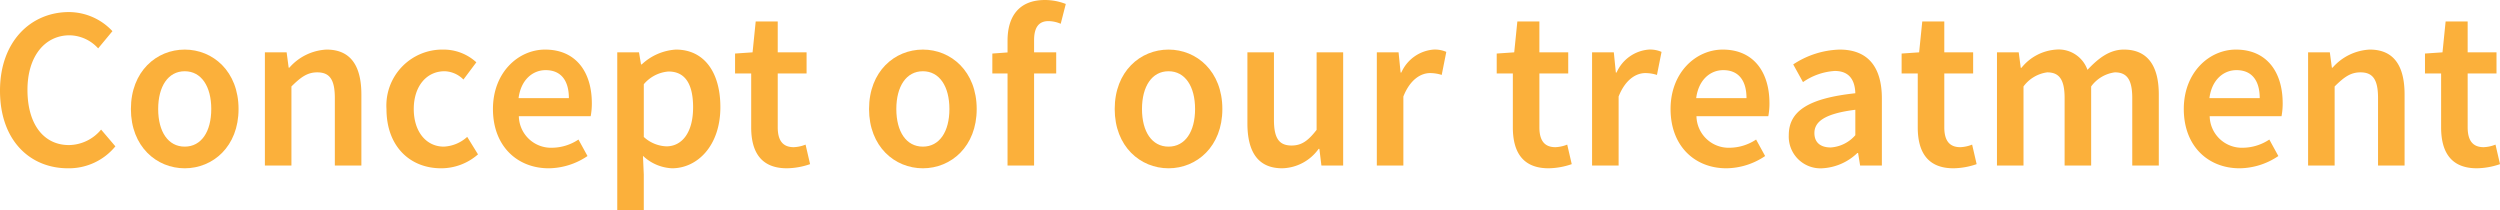
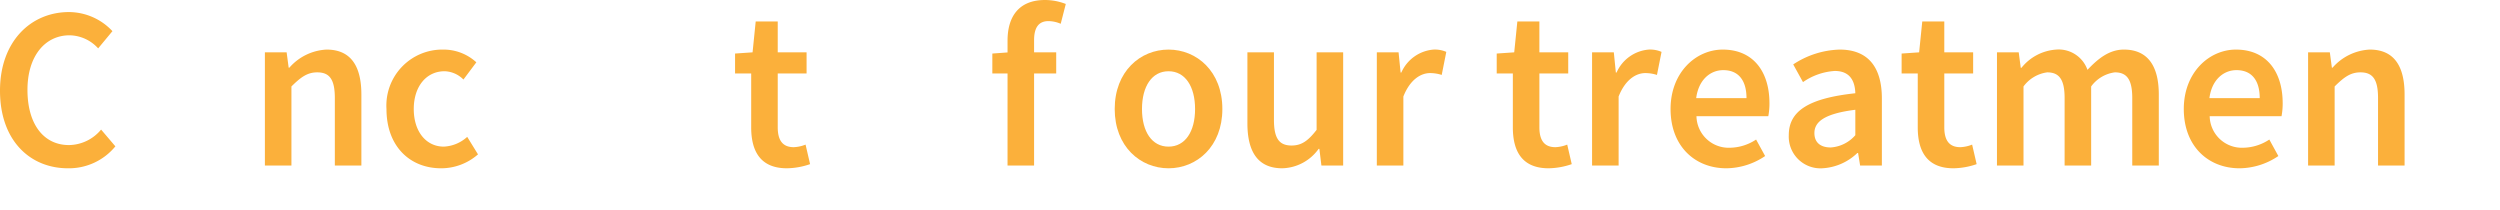
<svg xmlns="http://www.w3.org/2000/svg" width="264.084" height="22.216" viewBox="0 0 264.084 22.216">
  <defs>
    <style>.cls-1{fill:#fbb03b;}</style>
  </defs>
  <title>アセット 3</title>
  <g id="レイヤー_2" data-name="レイヤー 2">
    <g id="contents">
      <path class="cls-1" d="M0,9.579c0-5.208,3.261-8.304,7.292-8.304A6.325,6.325,0,0,1,11.877,3.291L10.368,5.111A4.155,4.155,0,0,0,7.35,3.729c-2.589,0-4.449,2.19-4.449,5.764,0,3.631,1.713,5.831,4.381,5.831a4.478,4.478,0,0,0,3.397-1.636L12.188,15.459A6.346,6.346,0,0,1,7.175,17.776C3.174,17.776,0,14.846,0,9.579Z" />
-       <path class="cls-1" d="M13.828,11.517c0-3.981,2.706-6.279,5.685-6.279s5.686,2.298,5.686,6.279c0,3.962-2.707,6.26-5.686,6.26S13.828,15.479,13.828,11.517Zm8.489,0c0-2.395-1.051-3.991-2.804-3.991S16.709,9.122,16.709,11.517s1.051,3.972,2.804,3.972S22.316,13.911,22.316,11.517Z" />
      <path class="cls-1" d="M27.981,5.529h2.297l.214,1.616h.078A5.583,5.583,0,0,1,34.494,5.237c2.56,0,3.68,1.733,3.68,4.751v7.496H35.37V10.349c0-1.967-.564-2.706-1.859-2.706-1.051,0-1.743.516-2.726,1.489v8.353H27.981Z" />
      <path class="cls-1" d="M40.825,11.517a5.91,5.91,0,0,1,5.997-6.279,5.112,5.112,0,0,1,3.495,1.344L48.954,8.401a2.93,2.93,0,0,0-1.986-.876c-1.927,0-3.261,1.597-3.261,3.991s1.314,3.972,3.174,3.972A3.931,3.931,0,0,0,49.353,14.457l1.139,1.85a5.901,5.901,0,0,1-3.904,1.47C43.327,17.776,40.825,15.479,40.825,11.517Z" />
-       <path class="cls-1" d="M52.072,11.517c0-3.884,2.696-6.279,5.51-6.279,3.232,0,4.936,2.337,4.936,5.676a7.248,7.248,0,0,1-.122,1.363H54.807a3.4,3.4,0,0,0,3.524,3.329,5.103,5.103,0,0,0,2.775-.866l.954,1.742a7.417,7.417,0,0,1-4.099,1.295C54.661,17.776,52.072,15.459,52.072,11.517Zm8.021-1.148c0-1.84-.818-2.96-2.453-2.96-1.392,0-2.619,1.042-2.862,2.96Z" />
-       <path class="cls-1" d="M65.203,5.529H67.5l.214,1.275H67.792A5.783,5.783,0,0,1,71.394,5.237c2.989,0,4.702,2.396,4.702,6.085,0,4.089-2.444,6.454-5.102,6.454a4.772,4.772,0,0,1-3.076-1.314l.088,1.986v3.768H65.203Zm8.012,5.822c0-2.386-.779-3.797-2.599-3.797a3.783,3.783,0,0,0-2.609,1.344V14.467a3.728,3.728,0,0,0,2.395.992C71.998,15.459,73.214,14.058,73.214,11.352Z" />
      <path class="cls-1" d="M79.351,13.454V7.759H77.647V5.656l1.85-.127.331-3.261h2.327V5.529h3.047V7.759H82.155v5.69c0,1.406.545,2.098,1.694,2.098a3.742,3.742,0,0,0,1.246-.272l.477,2.063a7.737,7.737,0,0,1-2.443.438C80.373,17.776,79.351,16.034,79.351,13.454Z" />
-       <path class="cls-1" d="M91.801,11.517c0-3.981,2.706-6.279,5.685-6.279s5.686,2.298,5.686,6.279c0,3.962-2.707,6.26-5.686,6.26S91.801,15.479,91.801,11.517Zm8.489,0c0-2.395-1.051-3.991-2.804-3.991s-2.804,1.597-2.804,3.991,1.051,3.972,2.804,3.972S100.29,13.911,100.29,11.517Z" />
      <path class="cls-1" d="M104.825,5.656l1.752-.127h4.994V7.759h-6.747Zm1.606-1.363c0-2.478,1.139-4.293,3.962-4.293a6.064,6.064,0,0,1,2.19.419l-.536,2.093a3.35,3.35,0,0,0-1.294-.282c-.993,0-1.519.628-1.519,2.016V17.484h-2.804Z" />
      <path class="cls-1" d="M117.751,11.517c0-3.981,2.706-6.279,5.685-6.279s5.686,2.298,5.686,6.279c0,3.962-2.707,6.26-5.686,6.26S117.751,15.479,117.751,11.517Zm8.489,0c0-2.395-1.051-3.991-2.804-3.991s-2.804,1.597-2.804,3.991,1.051,3.972,2.804,3.972S126.24,13.911,126.24,11.517Z" />
      <path class="cls-1" d="M131.768,13.025V5.529h2.804V12.665c0,1.967.565,2.707,1.859,2.707,1.052,0,1.743-.487,2.648-1.655V5.529h2.804V17.484H139.585l-.214-1.762H139.293a4.866,4.866,0,0,1-3.845,2.054C132.887,17.776,131.768,16.044,131.768,13.025Z" />
      <path class="cls-1" d="M145.439,5.529h2.297l.214,2.133h.078a4.081,4.081,0,0,1,3.397-2.425,3.035,3.035,0,0,1,1.353.244L152.293,7.915a4.041,4.041,0,0,0-1.227-.195c-.954,0-2.103.652-2.823,2.473v7.292h-2.804Z" />
      <path class="cls-1" d="M159.807,13.454V7.759H158.103V5.656l1.85-.127.331-3.261h2.327V5.529h3.047V7.759h-3.047v5.69c0,1.406.545,2.098,1.694,2.098a3.742,3.742,0,0,0,1.246-.272l.477,2.063a7.734,7.734,0,0,1-2.443.438C160.829,17.776,159.807,16.034,159.807,13.454Z" />
      <path class="cls-1" d="M168.176,5.529h2.297l.214,2.133h.078a4.08,4.08,0,0,1,3.397-2.425,3.035,3.035,0,0,1,1.353.244L175.03,7.915a4.041,4.041,0,0,0-1.227-.195c-.954,0-2.103.652-2.823,2.473v7.292h-2.804Z" />
      <path class="cls-1" d="M176.468,11.517c0-3.884,2.696-6.279,5.51-6.279,3.232,0,4.936,2.337,4.936,5.676a7.247,7.247,0,0,1-.122,1.363h-7.588a3.4,3.4,0,0,0,3.524,3.329,5.103,5.103,0,0,0,2.775-.866l.954,1.742a7.417,7.417,0,0,1-4.099,1.295C179.057,17.776,176.468,15.459,176.468,11.517Zm8.021-1.148c0-1.84-.818-2.96-2.453-2.96-1.392,0-2.619,1.042-2.862,2.96Z" />
      <path class="cls-1" d="M188.956,14.271c0-2.56,2.122-3.894,7.029-4.42-.039-1.284-.555-2.355-2.171-2.355a6.601,6.601,0,0,0-3.358,1.178l-1.032-1.869a9.32,9.32,0,0,1,4.906-1.567c2.989,0,4.459,1.84,4.459,5.17v7.077h-2.298l-.214-1.324h-.078a5.778,5.778,0,0,1-3.709,1.616A3.349,3.349,0,0,1,188.956,14.271Zm7.029.01V11.595c-3.242.409-4.323,1.256-4.323,2.463,0,1.057.721,1.519,1.723,1.519A3.771,3.771,0,0,0,195.985,14.281Z" />
      <path class="cls-1" d="M202.579,13.454V7.759H200.875V5.656l1.85-.127.331-3.261h2.327V5.529h3.047V7.759h-3.047v5.69c0,1.406.545,2.098,1.694,2.098a3.742,3.742,0,0,0,1.246-.272l.477,2.063a7.737,7.737,0,0,1-2.443.438C203.601,17.776,202.579,16.034,202.579,13.454Z" />
      <path class="cls-1" d="M210.948,5.529h2.297l.214,1.631h.078a5.145,5.145,0,0,1,3.67-1.923,3.224,3.224,0,0,1,3.3,2.142c1.144-1.217,2.327-2.142,3.846-2.142,2.521,0,3.689,1.733,3.689,4.751v7.496h-2.804V10.349c0-1.967-.584-2.706-1.84-2.706a3.686,3.686,0,0,0-2.502,1.489v8.353h-2.804V10.349c0-1.967-.584-2.706-1.84-2.706a3.725,3.725,0,0,0-2.502,1.489v8.353h-2.804Z" />
      <path class="cls-1" d="M230.682,11.517c0-3.884,2.696-6.279,5.51-6.279,3.232,0,4.936,2.337,4.936,5.676a7.247,7.247,0,0,1-.122,1.363H233.417a3.4,3.4,0,0,0,3.524,3.329,5.103,5.103,0,0,0,2.775-.866l.954,1.742a7.417,7.417,0,0,1-4.099,1.295C233.271,17.776,230.682,15.459,230.682,11.517Zm8.021-1.148c0-1.84-.818-2.96-2.453-2.96-1.392,0-2.619,1.042-2.862,2.96Z" />
      <path class="cls-1" d="M243.812,5.529h2.297l.214,1.616h.078A5.583,5.583,0,0,1,250.325,5.237c2.56,0,3.68,1.733,3.68,4.751v7.496h-2.804V10.349c0-1.967-.564-2.706-1.859-2.706-1.051,0-1.743.516-2.726,1.489v8.353H243.812Z" />
-       <path class="cls-1" d="M257.864,13.454V7.759h-1.704V5.656l1.85-.127.331-3.261h2.327V5.529h3.047V7.759h-3.047v5.69c0,1.406.545,2.098,1.694,2.098a3.742,3.742,0,0,0,1.246-.272l.477,2.063a7.737,7.737,0,0,1-2.443.438C258.886,17.776,257.864,16.034,257.864,13.454Z" />
    </g>
  </g>
</svg>